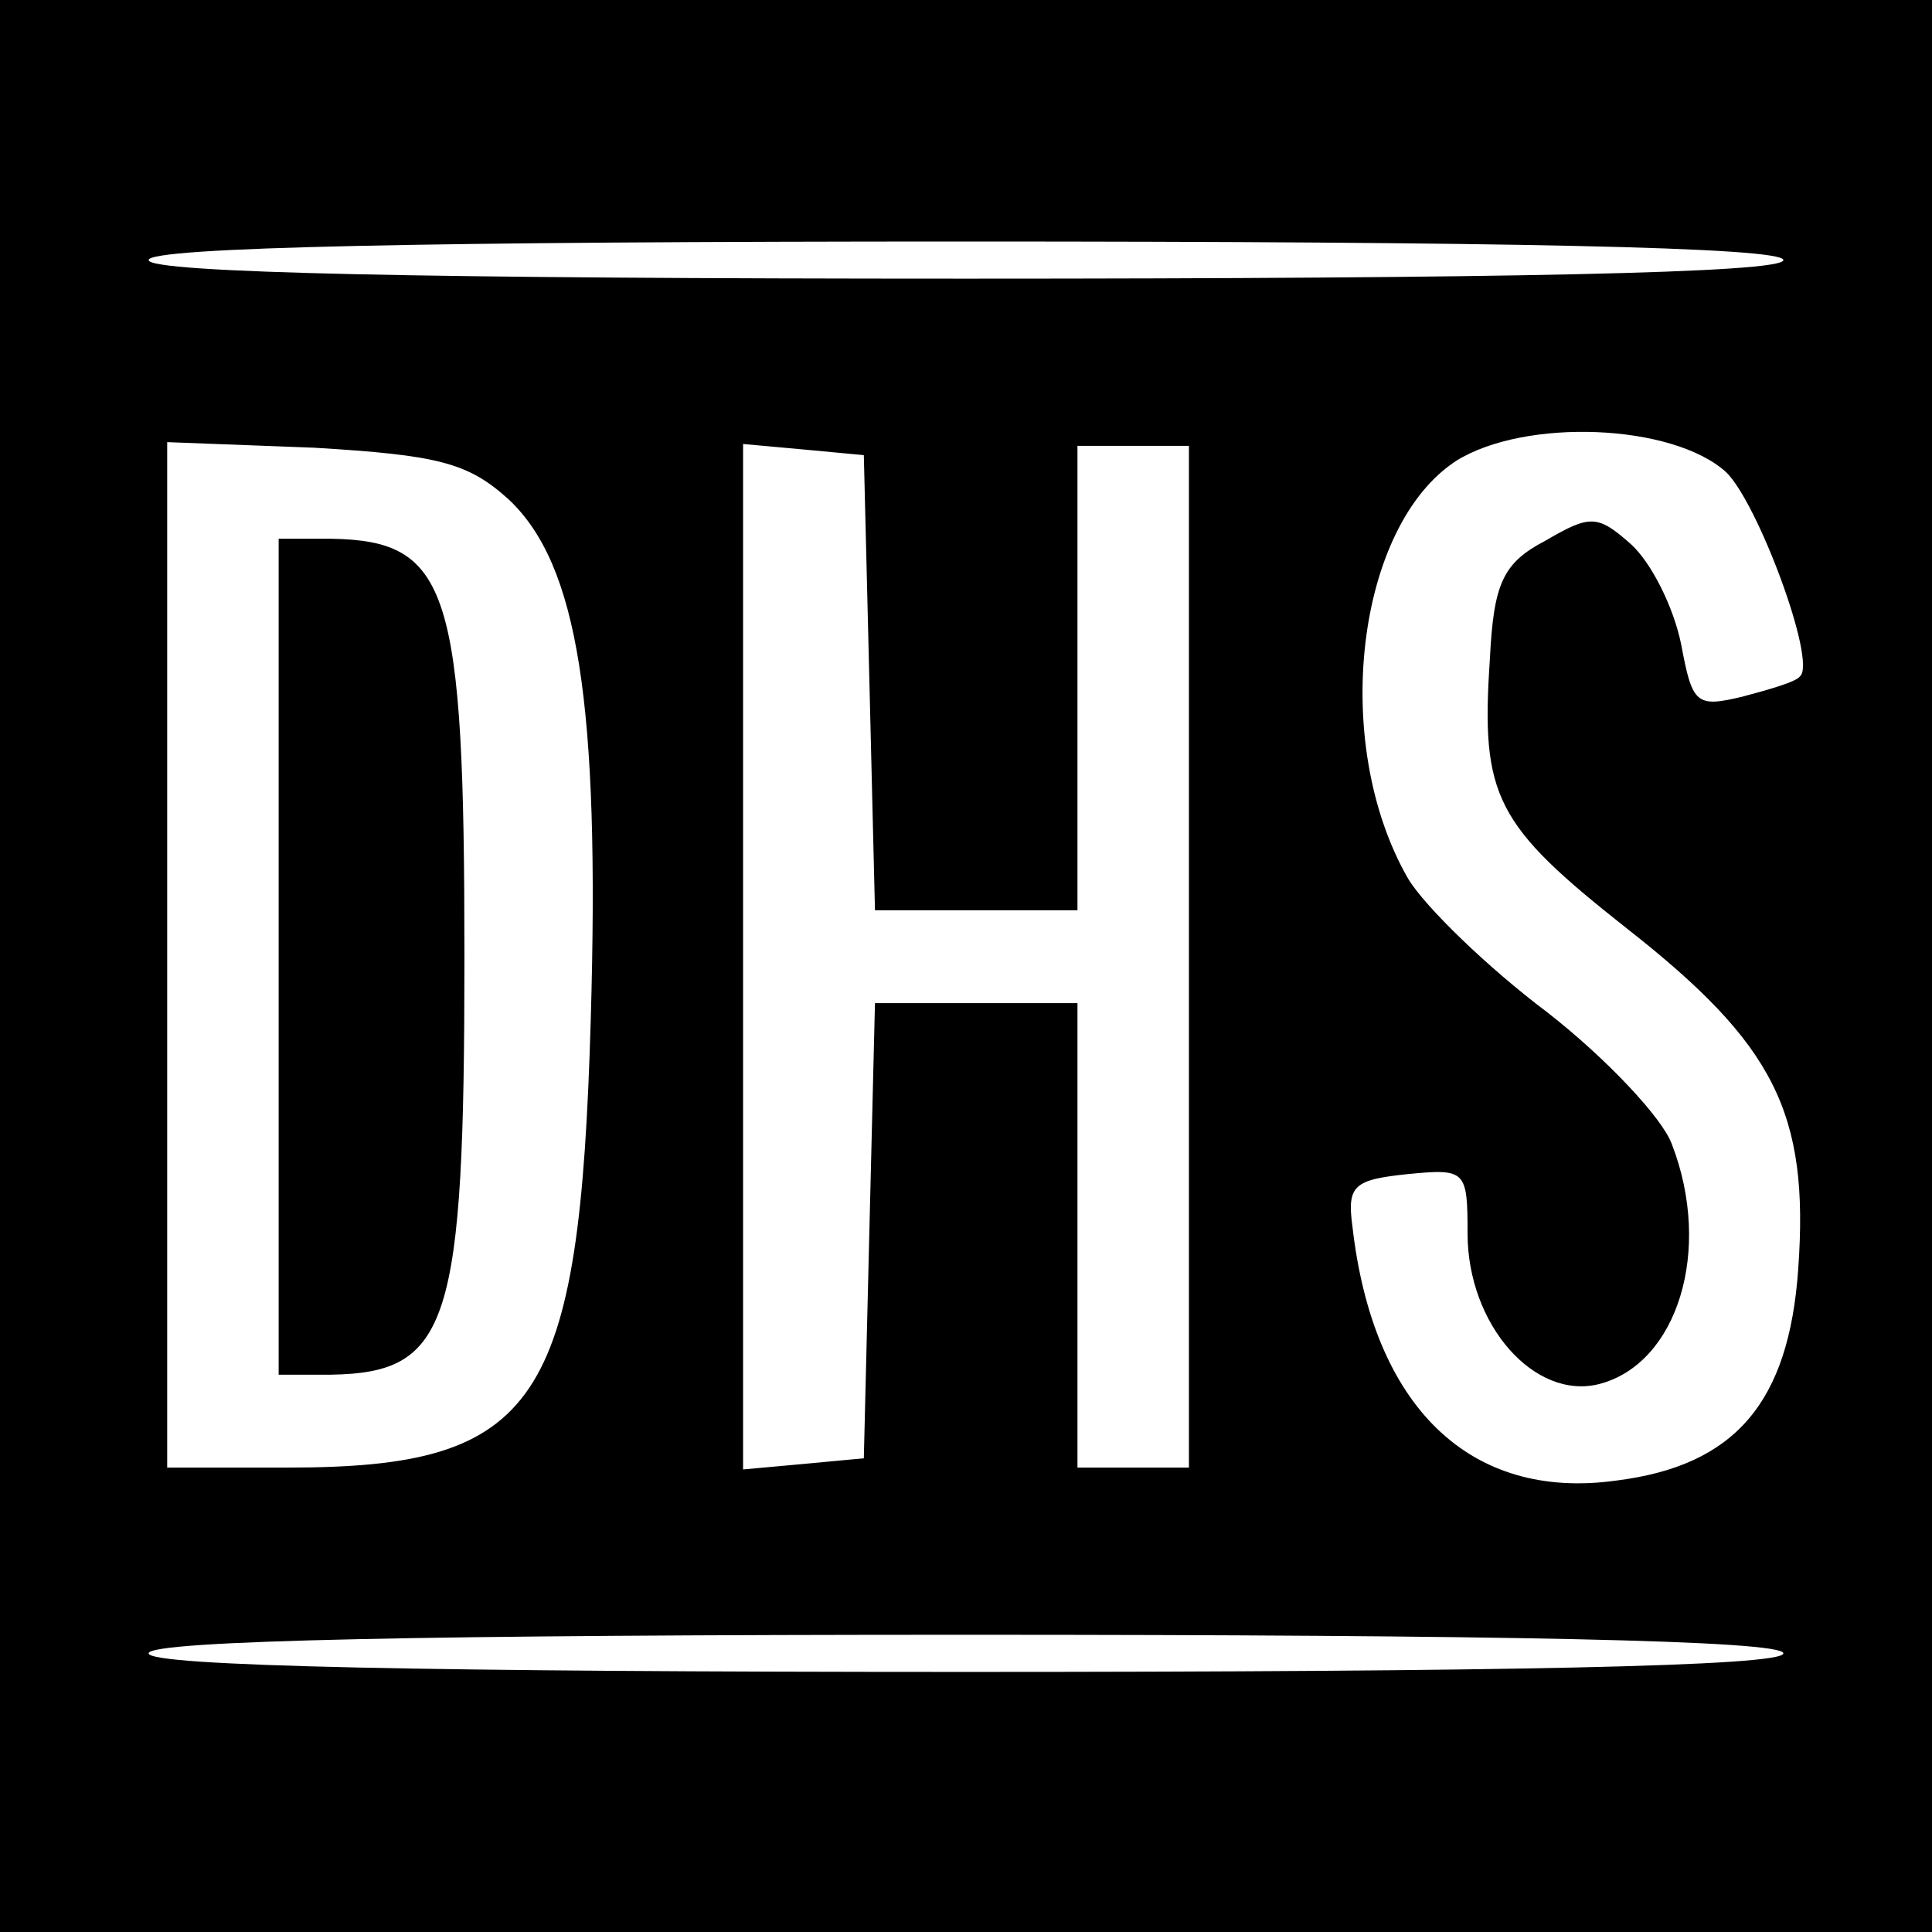
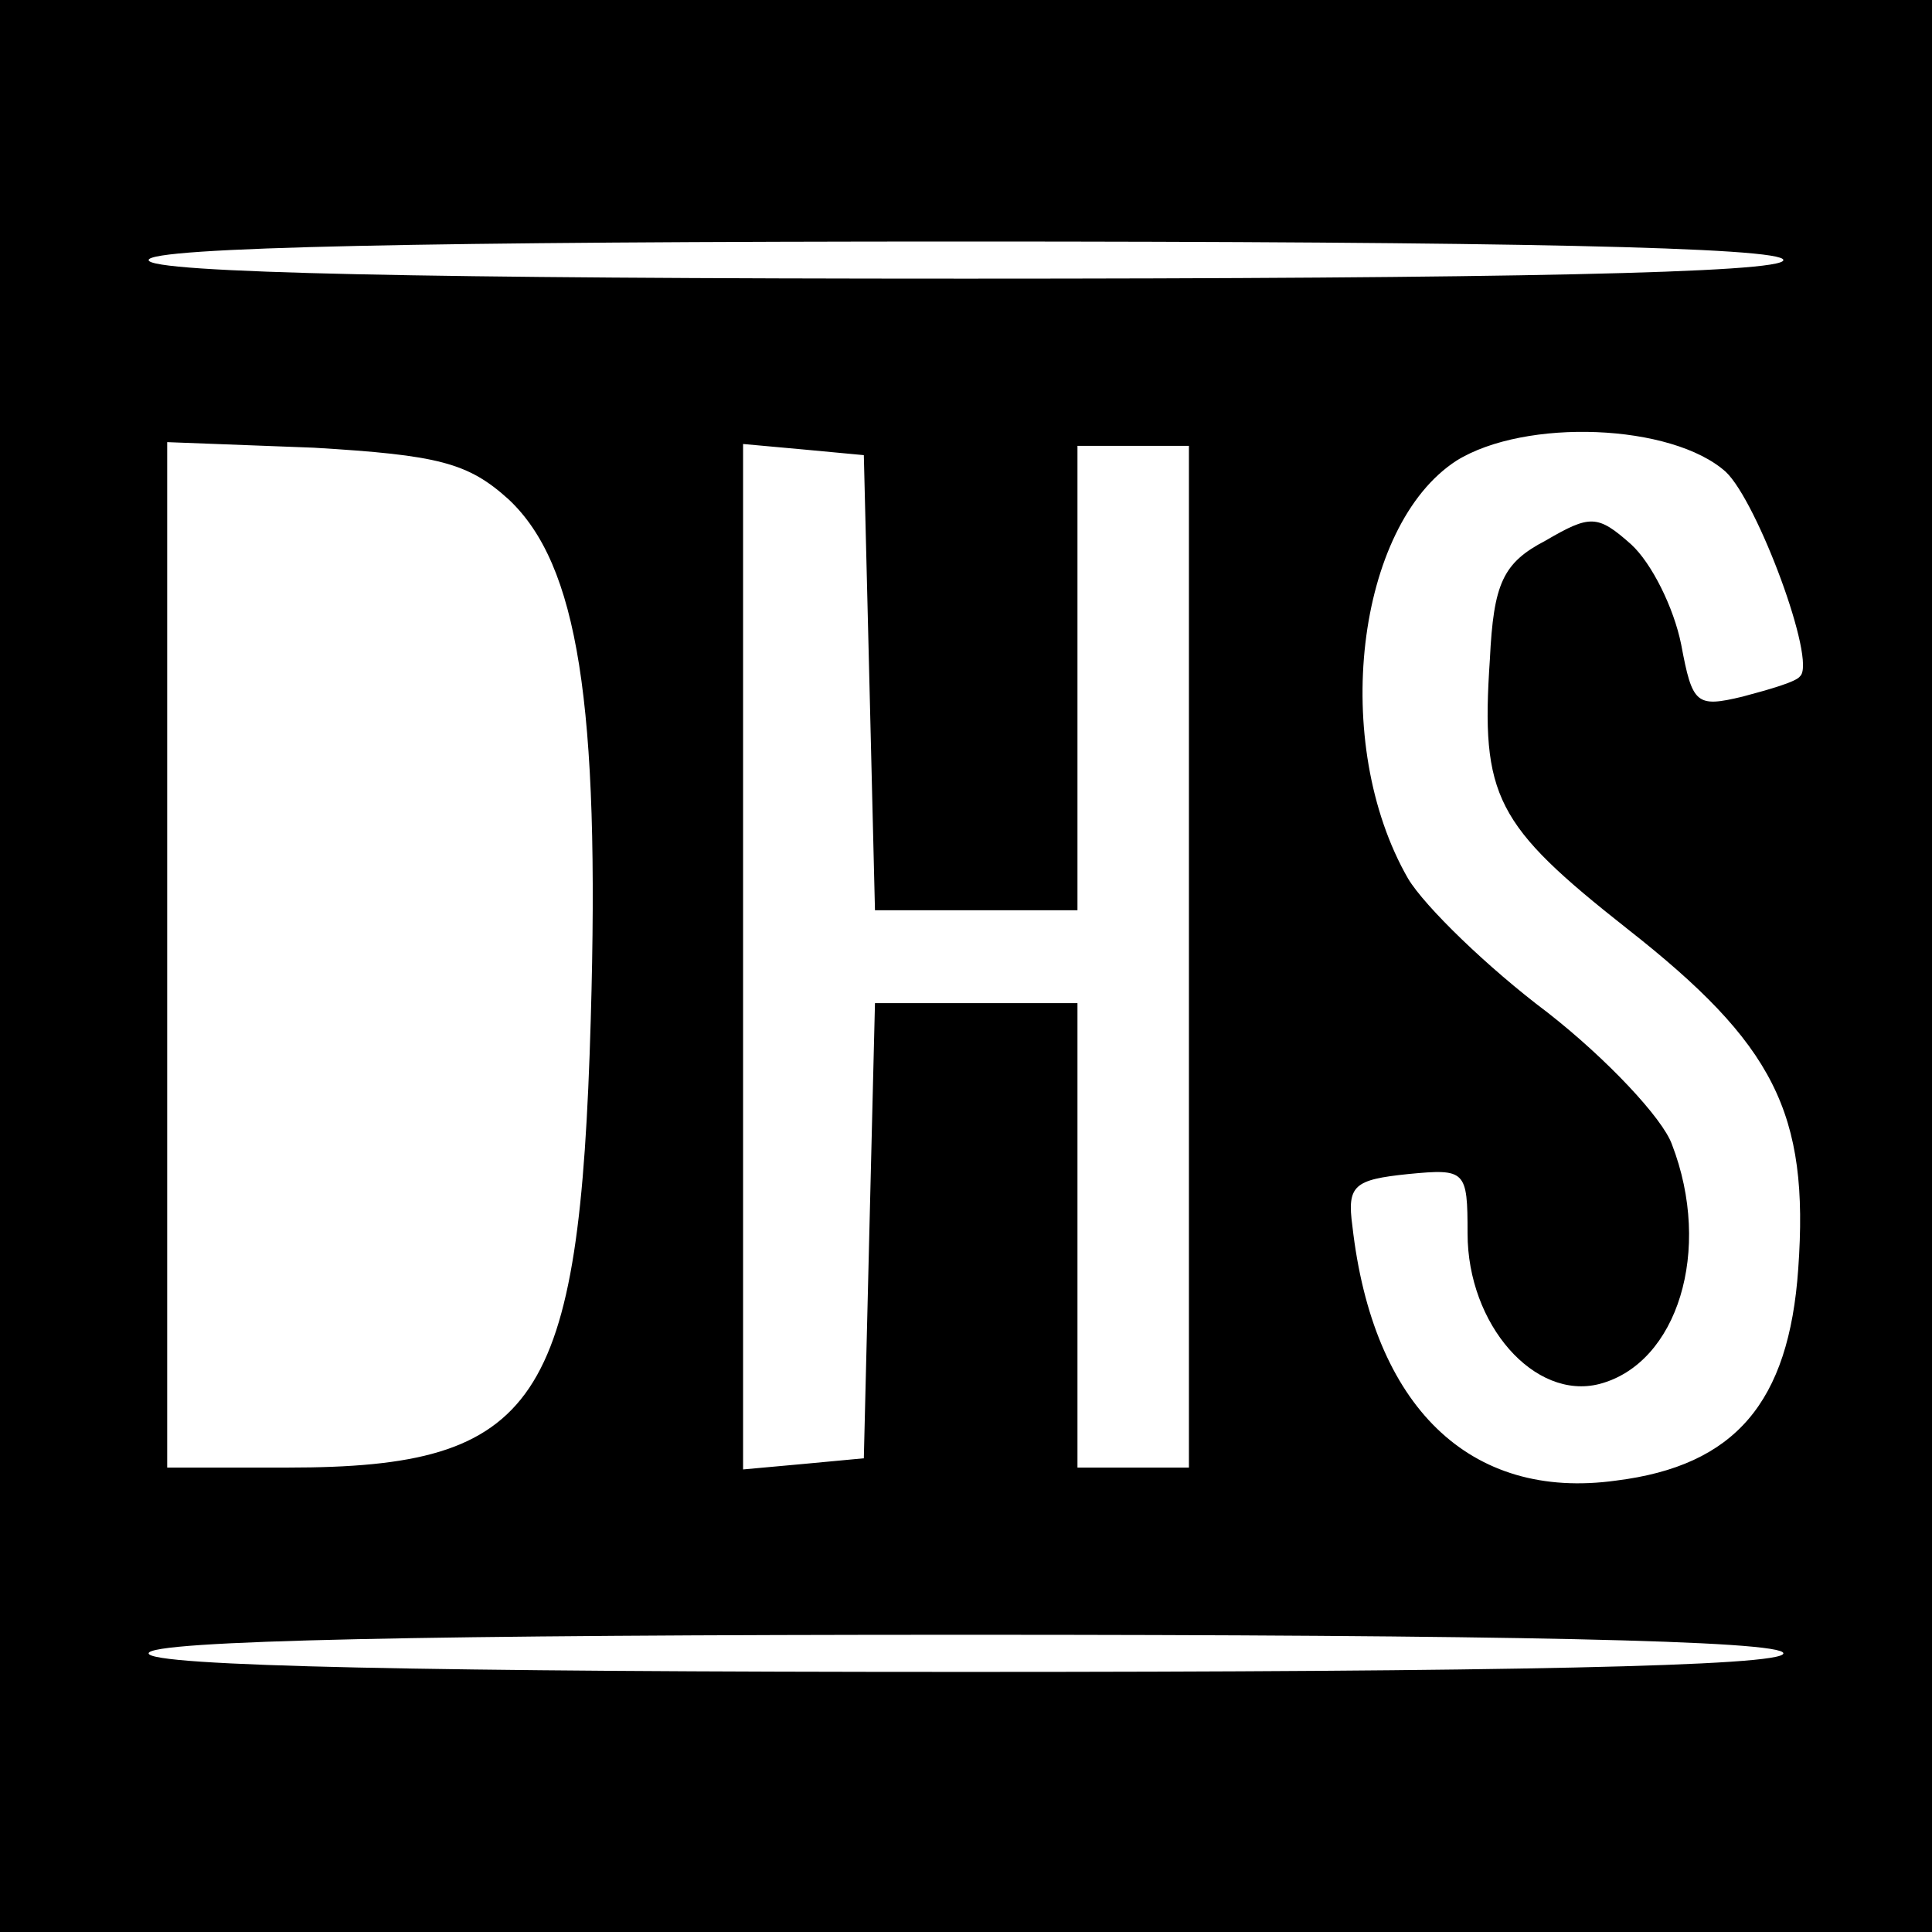
<svg xmlns="http://www.w3.org/2000/svg" version="1.0" width="104pt" height="104pt" viewBox="0 0 104 104" preserveAspectRatio="xMidYMid meet">
  <g transform="translate(0,104) scale(0.1,-0.1)" fill="#000000" stroke="none">
    <path d="M0 520 l0 -520 520 0 520 0 0 520 0 520 -520 0 -520 0 0 -520z m960 380 c0 -7 -153 -10 -440 -10 -287 0 -440 3 -440 10 0 7 153 10 440 10 287 0 440 -3 440 -10z m-31 -114 c17 -16 49 -102 40 -110 -2 -3 -16 -7 -31 -11 -25 -6 -27 -4 -33 28 -4 20 -16 44 -27 54 -18 16 -22 16 -46 2 -23 -12 -28 -23 -30 -64 -5 -74 3 -89 74 -145 79 -62 98 -99 92 -183 -5 -72 -34 -106 -98 -114 -79 -11 -131 40 -142 137 -3 22 1 25 30 28 31 3 32 2 32 -32 0 -49 36 -90 71 -81 42 11 61 72 39 129 -5 14 -35 46 -67 71 -32 24 -66 57 -75 72 -42 73 -28 190 26 225 37 23 116 20 145 -6z m-655 -15 c37 -35 49 -109 44 -280 -6 -207 -28 -241 -163 -241 l-65 0 0 276 0 276 79 -3 c67 -4 83 -8 105 -28z m194 -98 l3 -123 54 0 55 0 0 125 0 125 30 0 30 0 0 -275 0 -275 -30 0 -30 0 0 125 0 125 -55 0 -54 0 -3 -122 -3 -123 -32 -3 -33 -3 0 276 0 276 33 -3 32 -3 3 -122z m492 -523 c0 -7 -153 -10 -440 -10 -287 0 -440 3 -440 10 0 7 153 10 440 10 287 0 440 -3 440 -10z" />
-     <path d="M150 525 l0 -225 28 0 c64 1 72 27 72 225 0 198 -8 224 -72 225 l-28 0 0 -225z" />
  </g>
</svg>